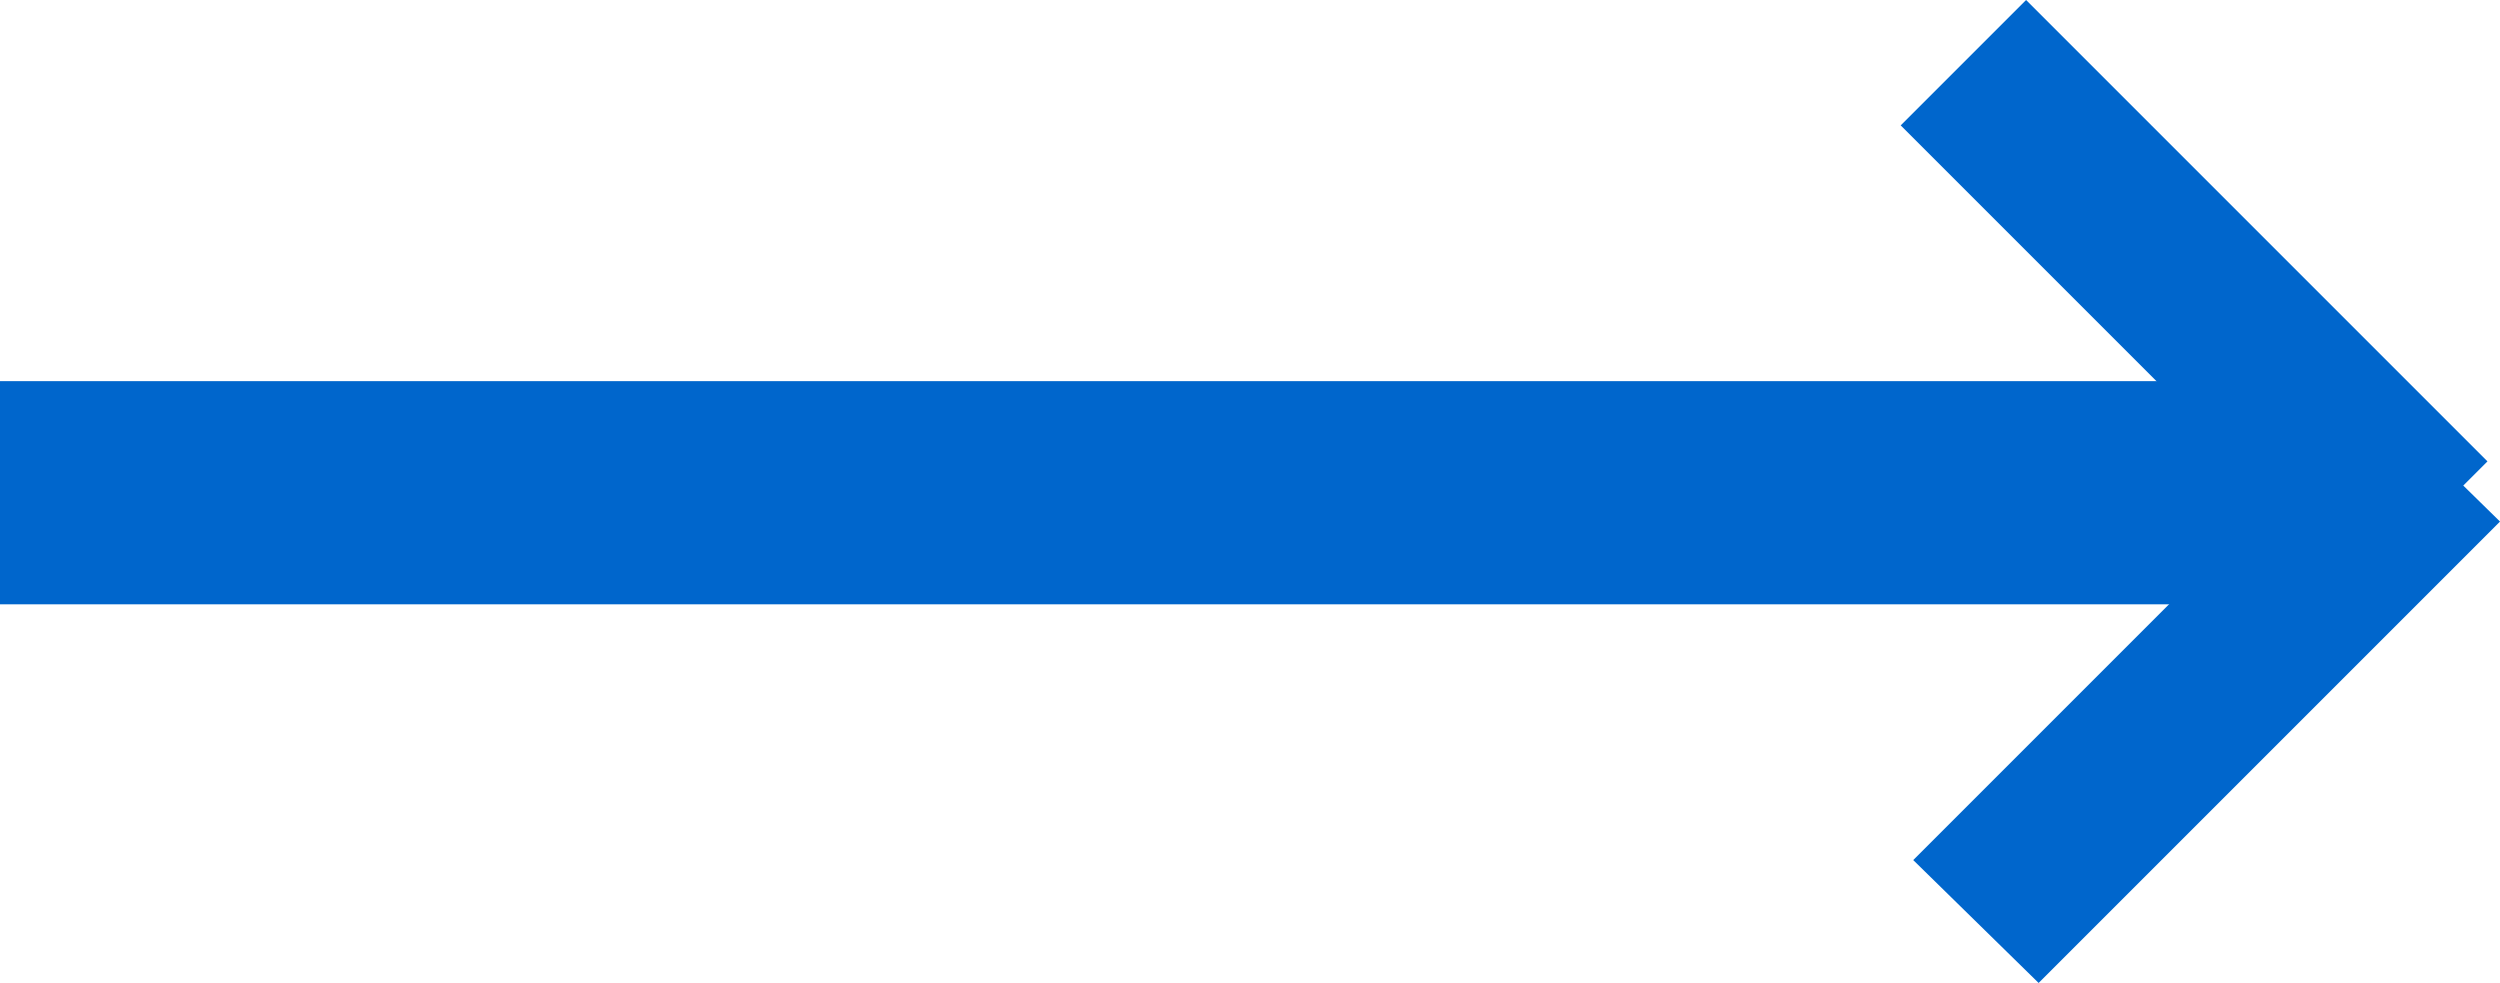
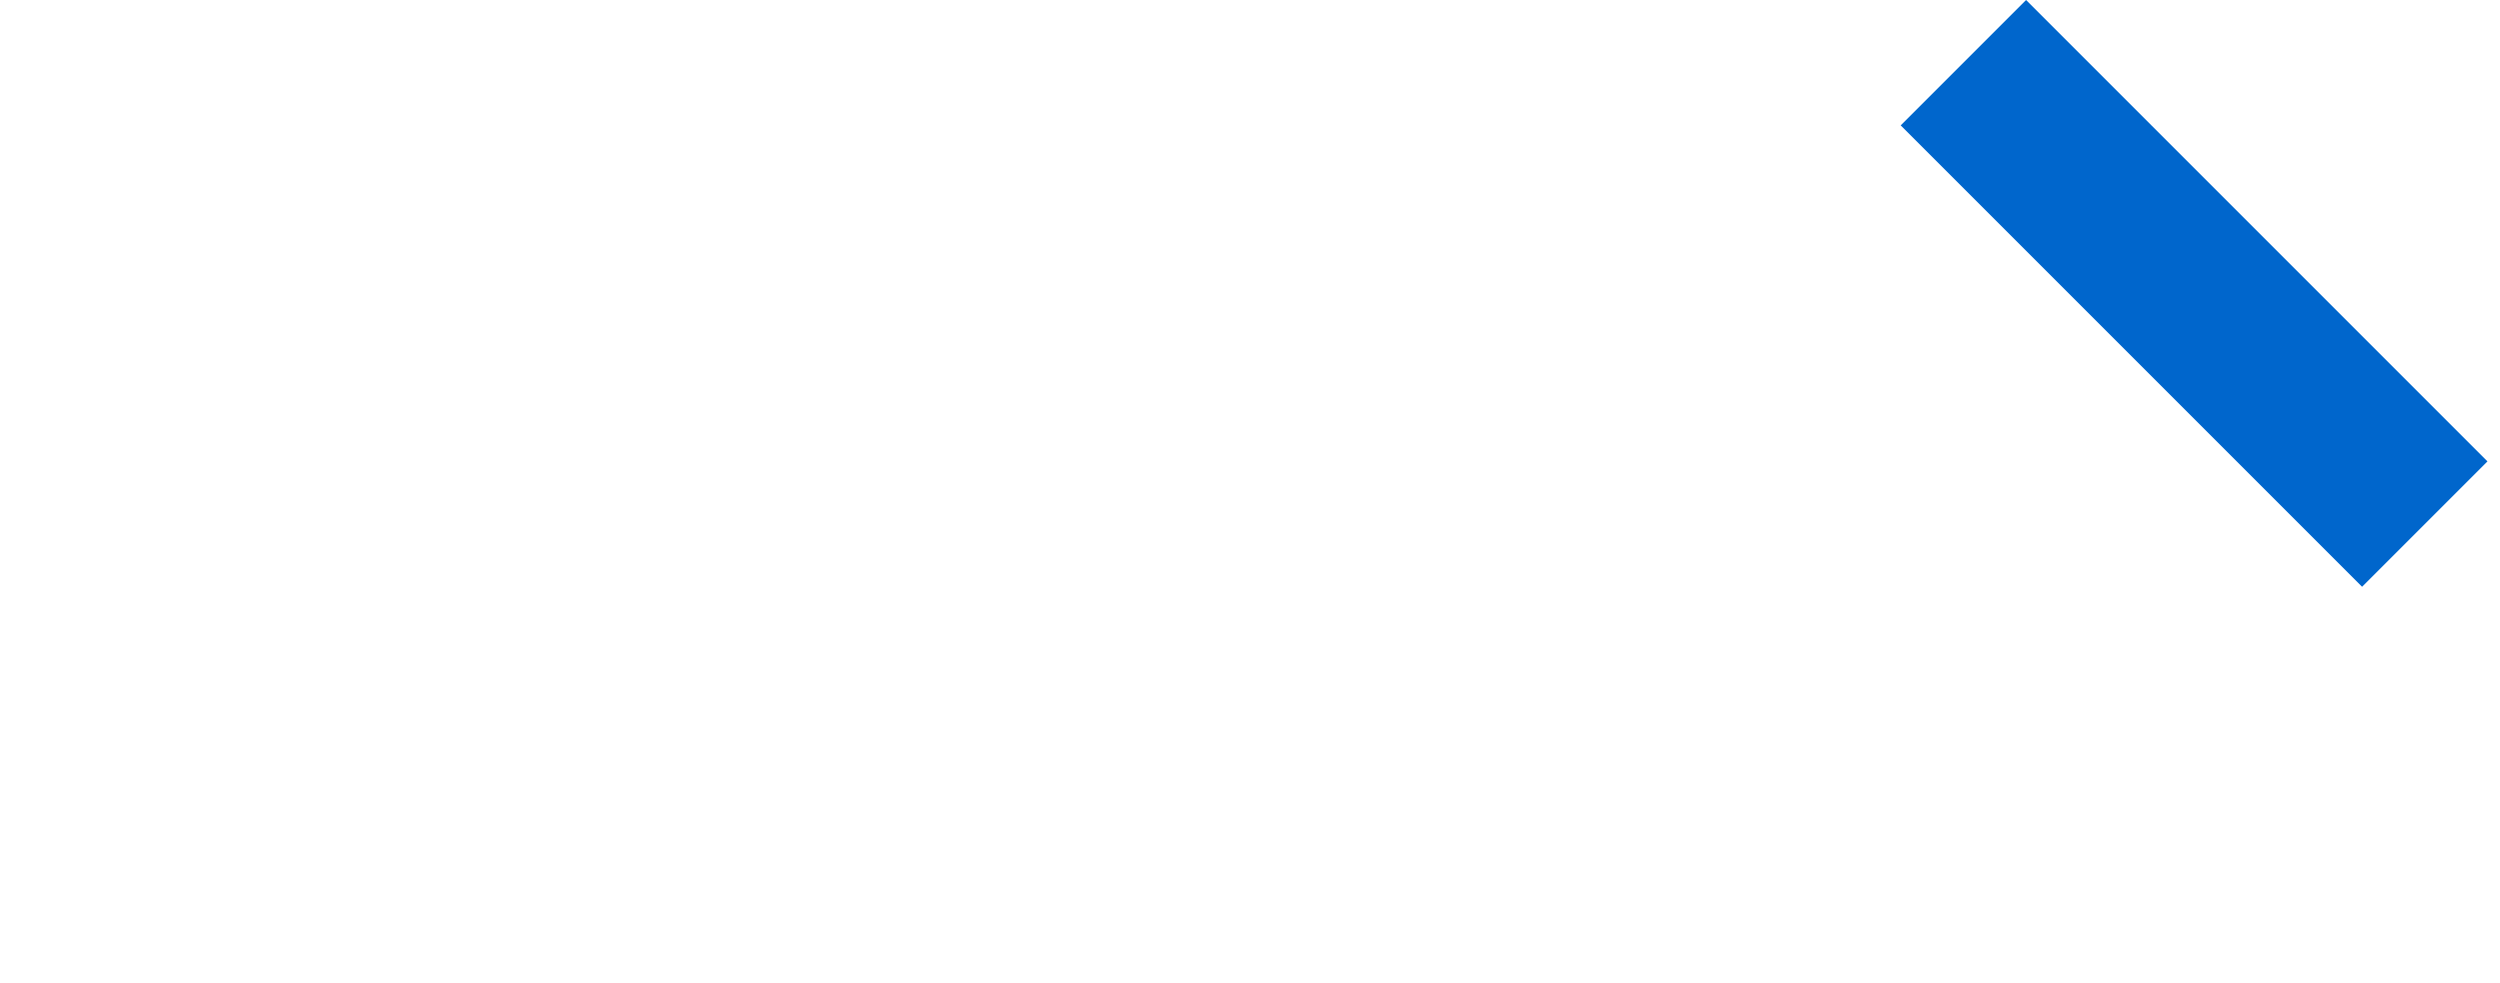
<svg xmlns="http://www.w3.org/2000/svg" height="19.6px" width="49.85px">
  <g transform="matrix(1.0, 0.0, 0.0, 1.0, 23.1, 12.7)">
-     <path d="M24.85 -0.65 L-23.1 -0.65 -23.1 -5.1 24.85 -5.1 24.85 -0.65" fill="#0066cc" fill-rule="evenodd" stroke="none" />
-     <path d="M26.75 -2.3 L17.55 6.9 15.05 4.45 24.25 -4.75 26.75 -2.3" fill="#0066cc" fill-rule="evenodd" stroke="none" />
    <path d="M14.8 -10.2 L17.3 -12.7 26.5 -3.5 24.0 -1.0 14.8 -10.2" fill="#0066cc" fill-rule="evenodd" stroke="none" />
  </g>
</svg>